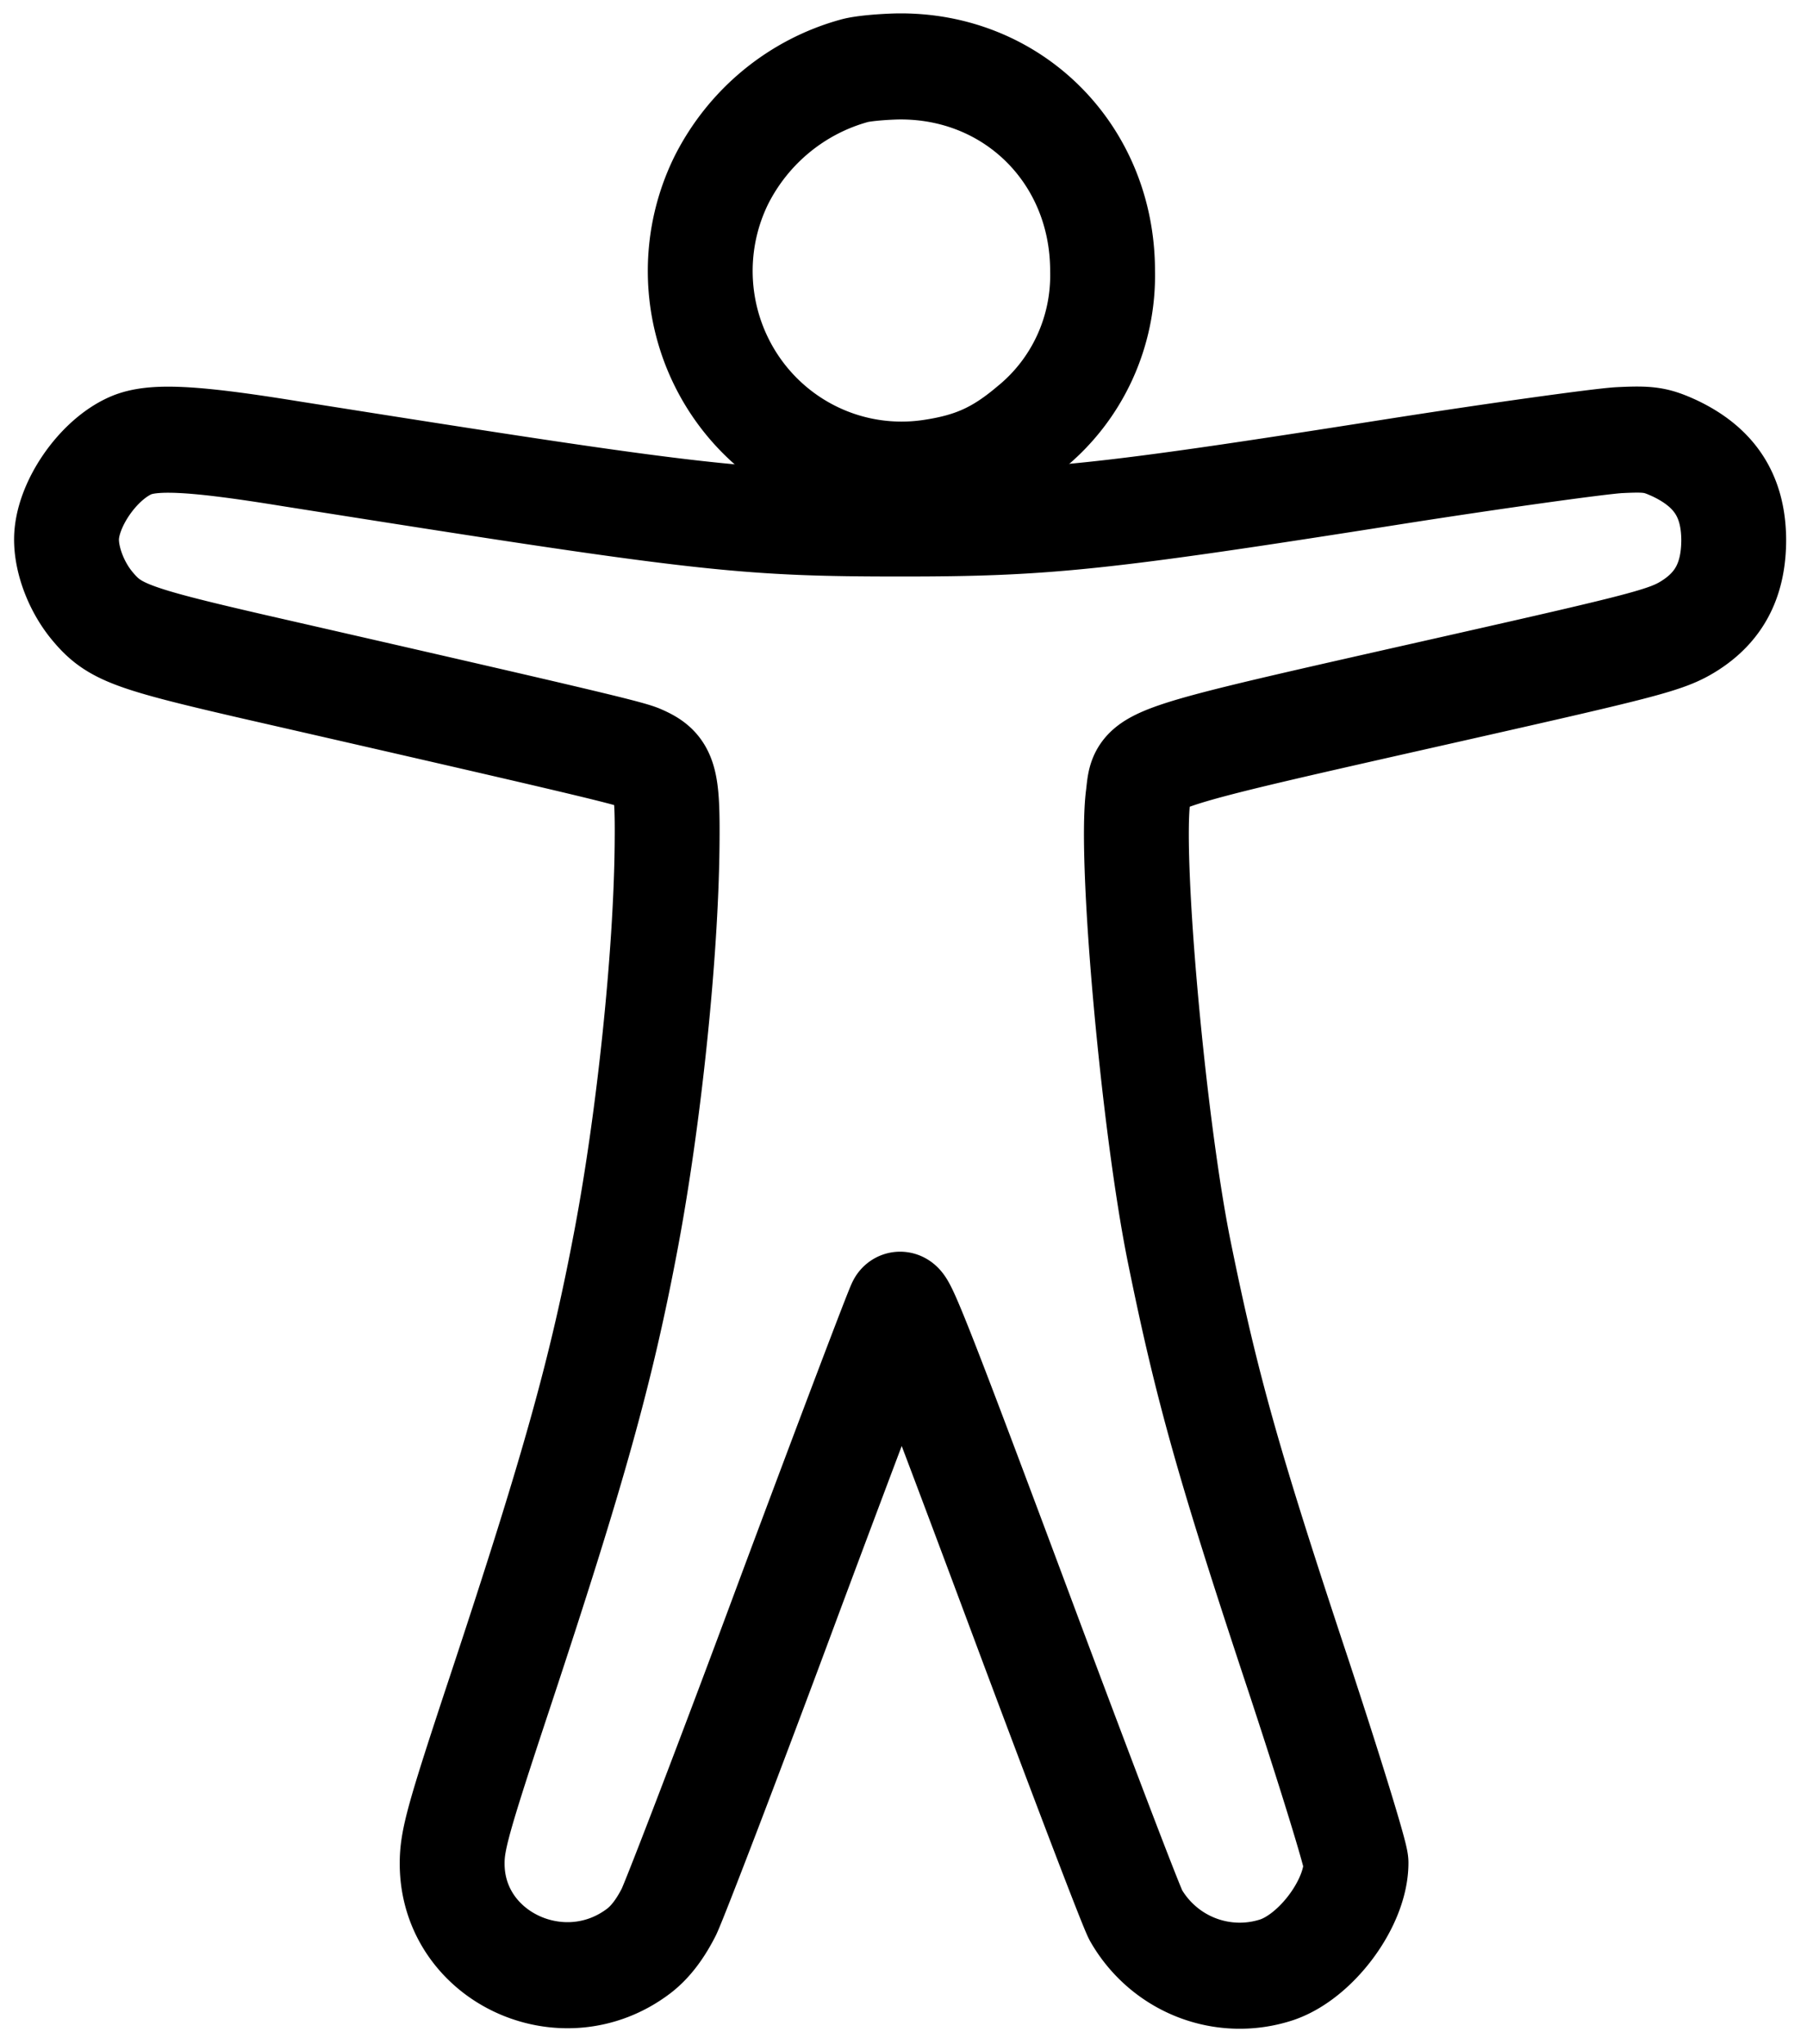
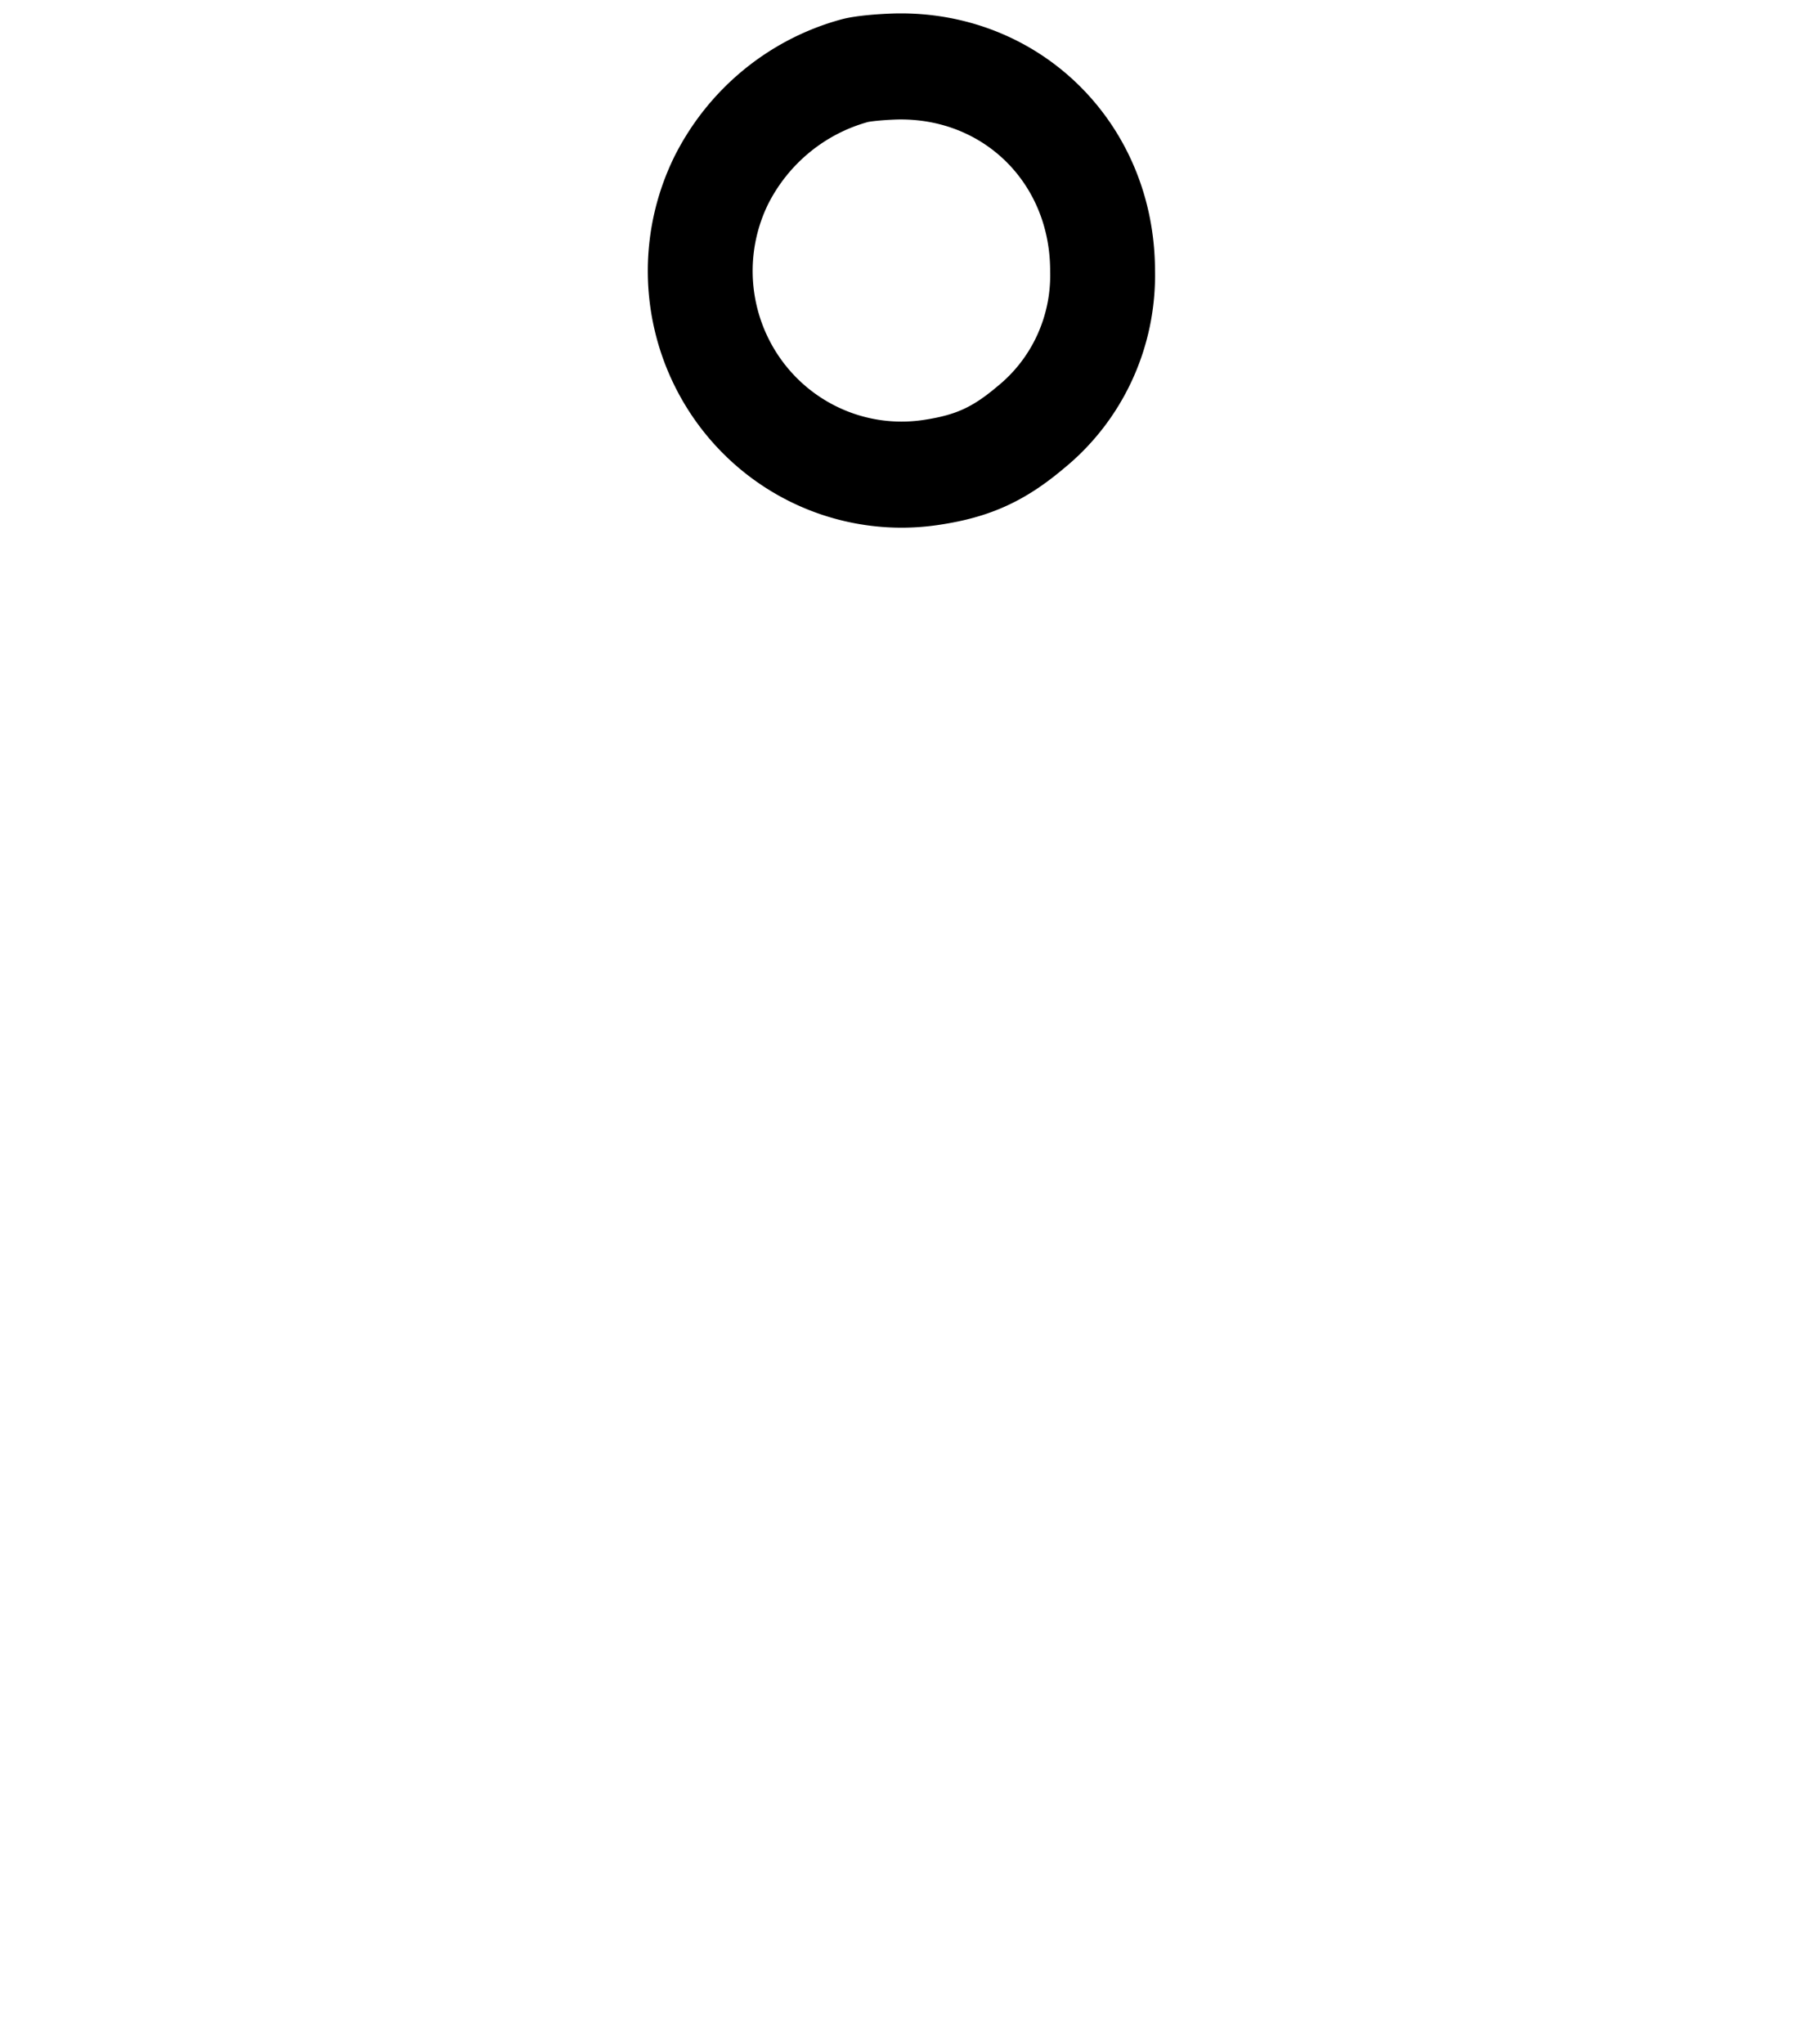
<svg xmlns="http://www.w3.org/2000/svg" fill-rule="evenodd" stroke-linejoin="round" clip-rule="evenodd" viewBox="0 0 421 476">
  <g fill="transparent" fill-rule="nonzero" stroke="#000" stroke-linecap="round" stroke-width="277.6">
    <path d="M2854 2096a561 561 0 01-353-286 533 533 0 01558-765c106 16 175 46 260 117a510 510 0 01191 410c0 306-238 540-544 535-39-1-89-5-112-11z" transform="matrix(.088 0 0 -.089 -52 203)" />
-     <path d="M937 1115c-88-38-170-157-170-246 0-56 27-126 70-176 56-66 102-83 422-156 832-188 992-225 1026-239 66-28 74-51 72-231-3-288-48-712-108-1027-65-341-137-598-335-1189-111-331-126-386-126-447 0-245 294-380 495-228 30 23 56 57 79 102 18 38 162 408 318 824 157 416 289 760 293 764 9 10 64-129 352-892 136-359 258-676 273-705a318 318 0 01373-143c105 35 210 175 210 280 0 19-68 237-151 486-186 554-244 758-317 1113-68 332-131 1021-109 1191 13 103-24 91 845 285 506 113 557 126 616 163 79 50 116 121 116 225-1 114-50 189-157 239-49 22-67 25-147 21-51-3-323-40-606-84-765-119-913-134-1292-134-426 0-529 12-1622 183-256 41-362 46-420 21z" transform="matrix(.088 0 0 -.089 -52 203)" />
  </g>
</svg>